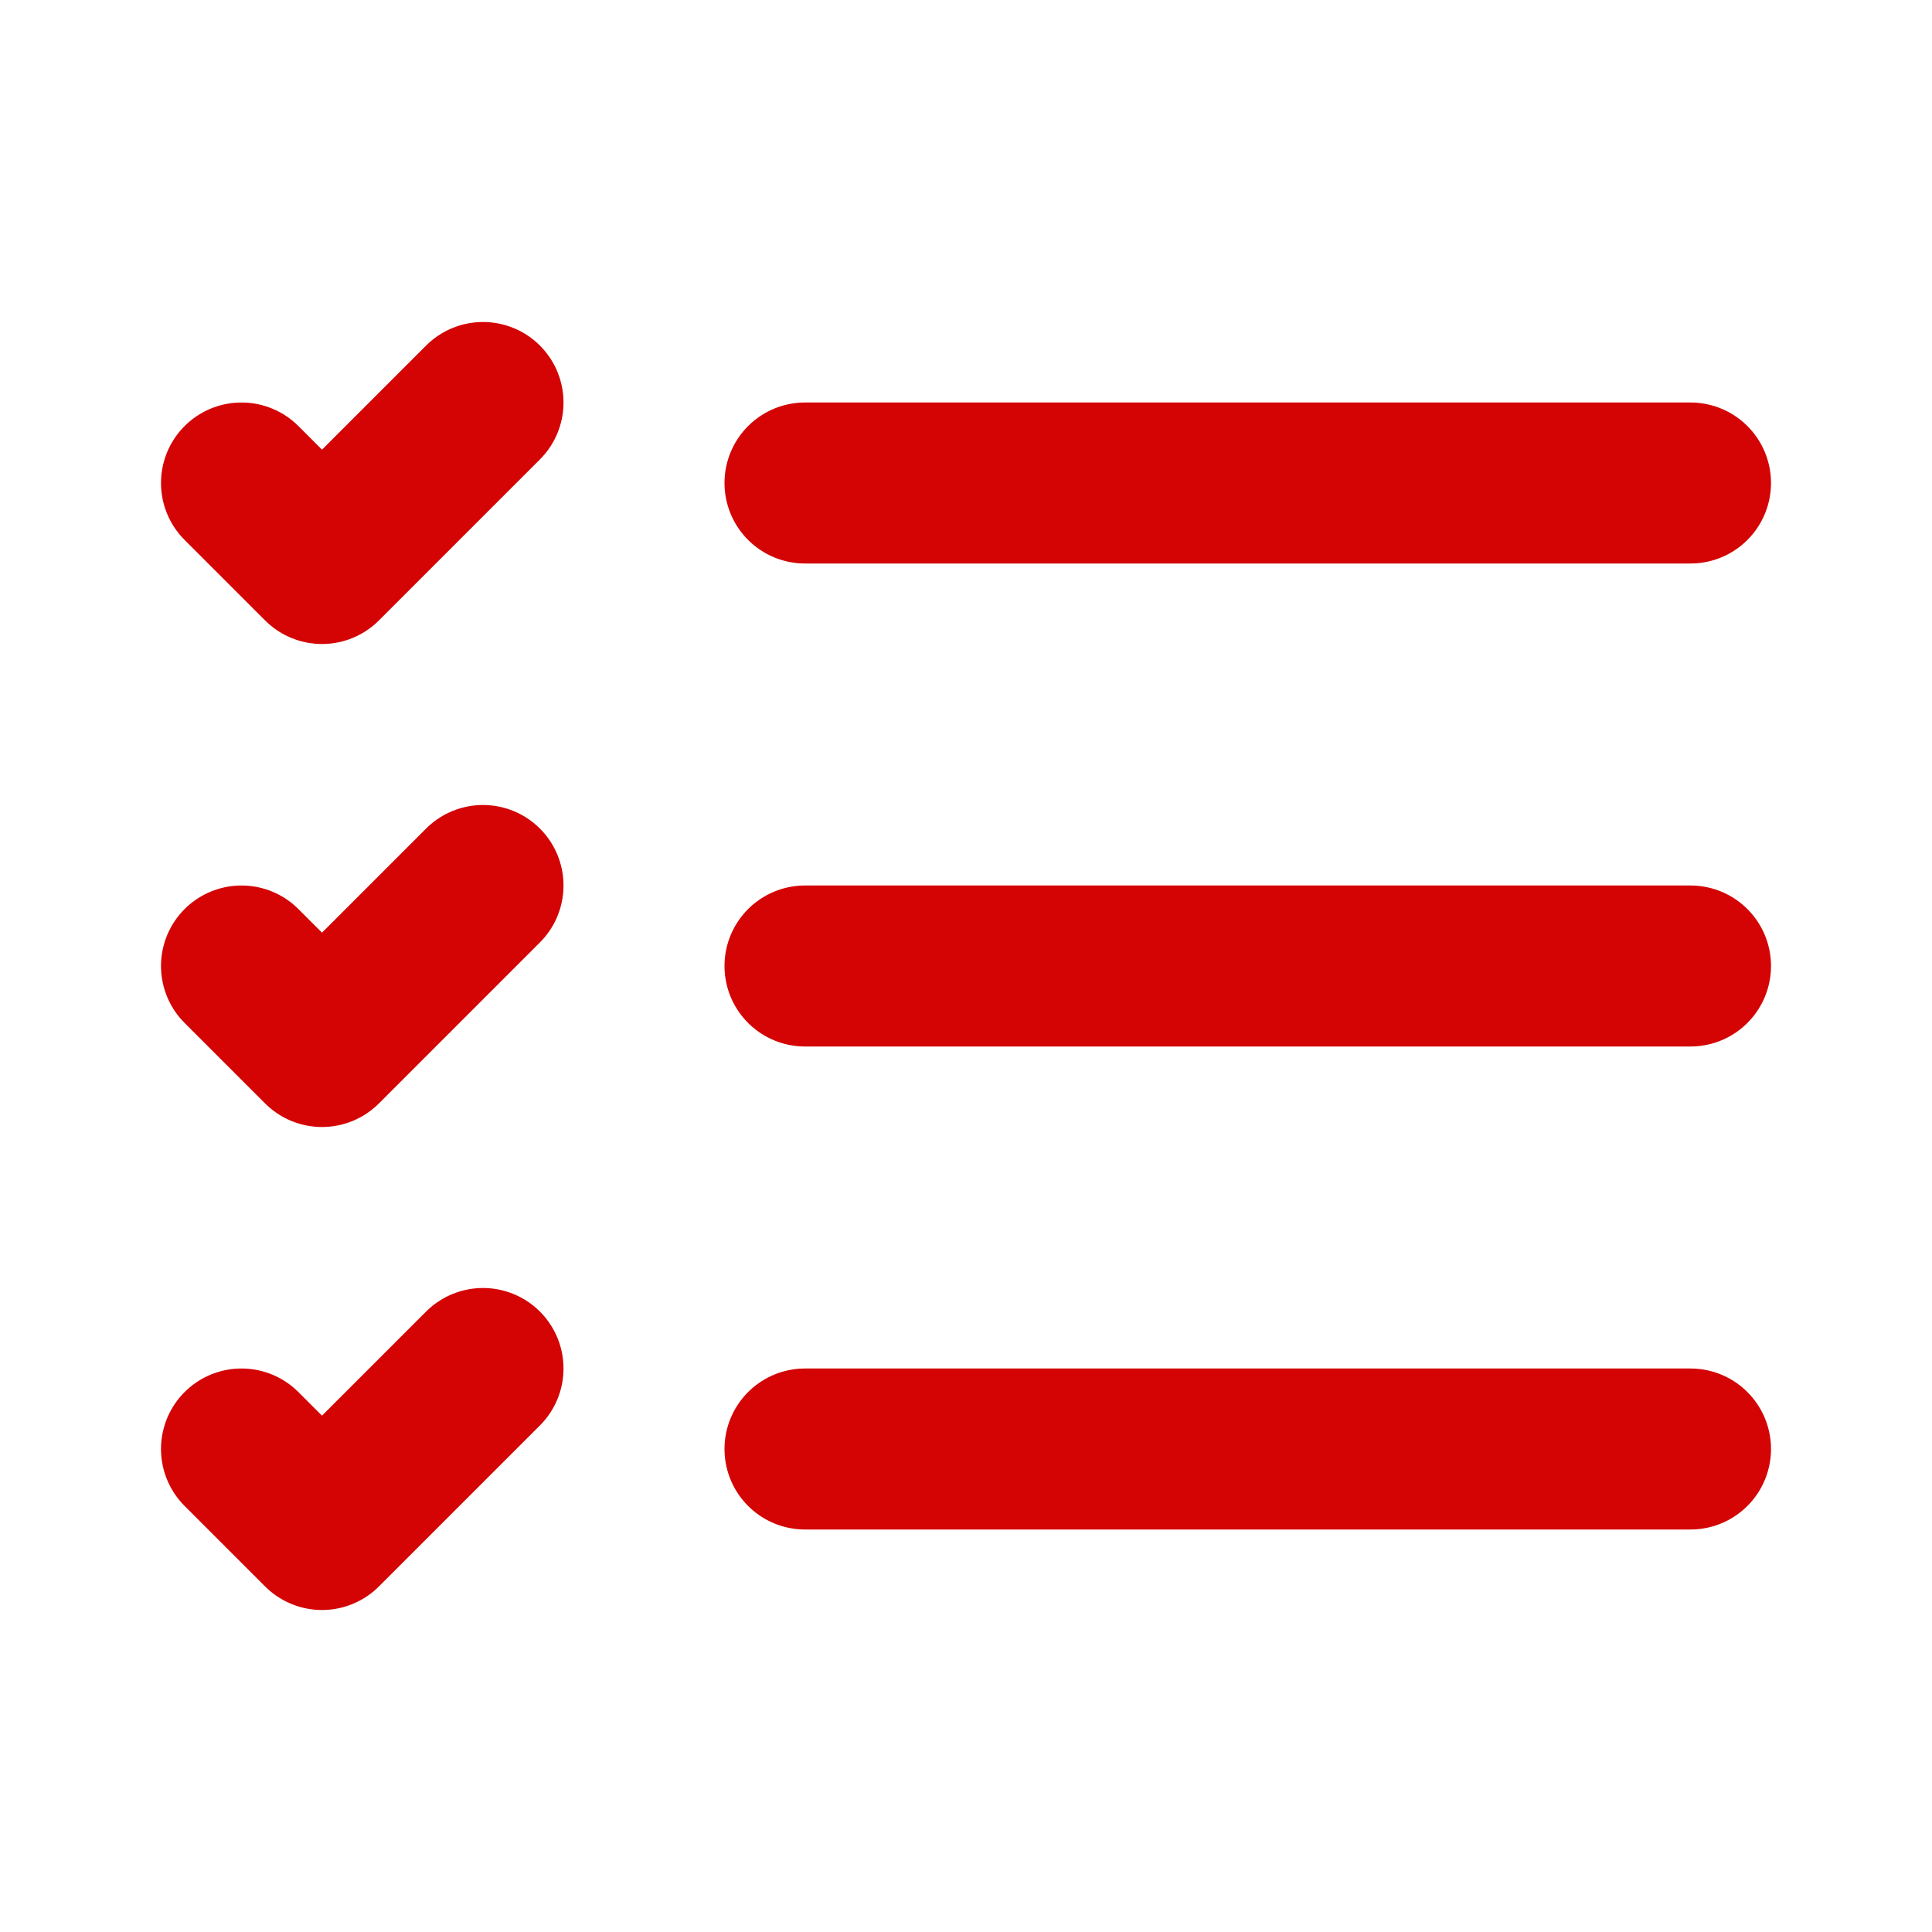
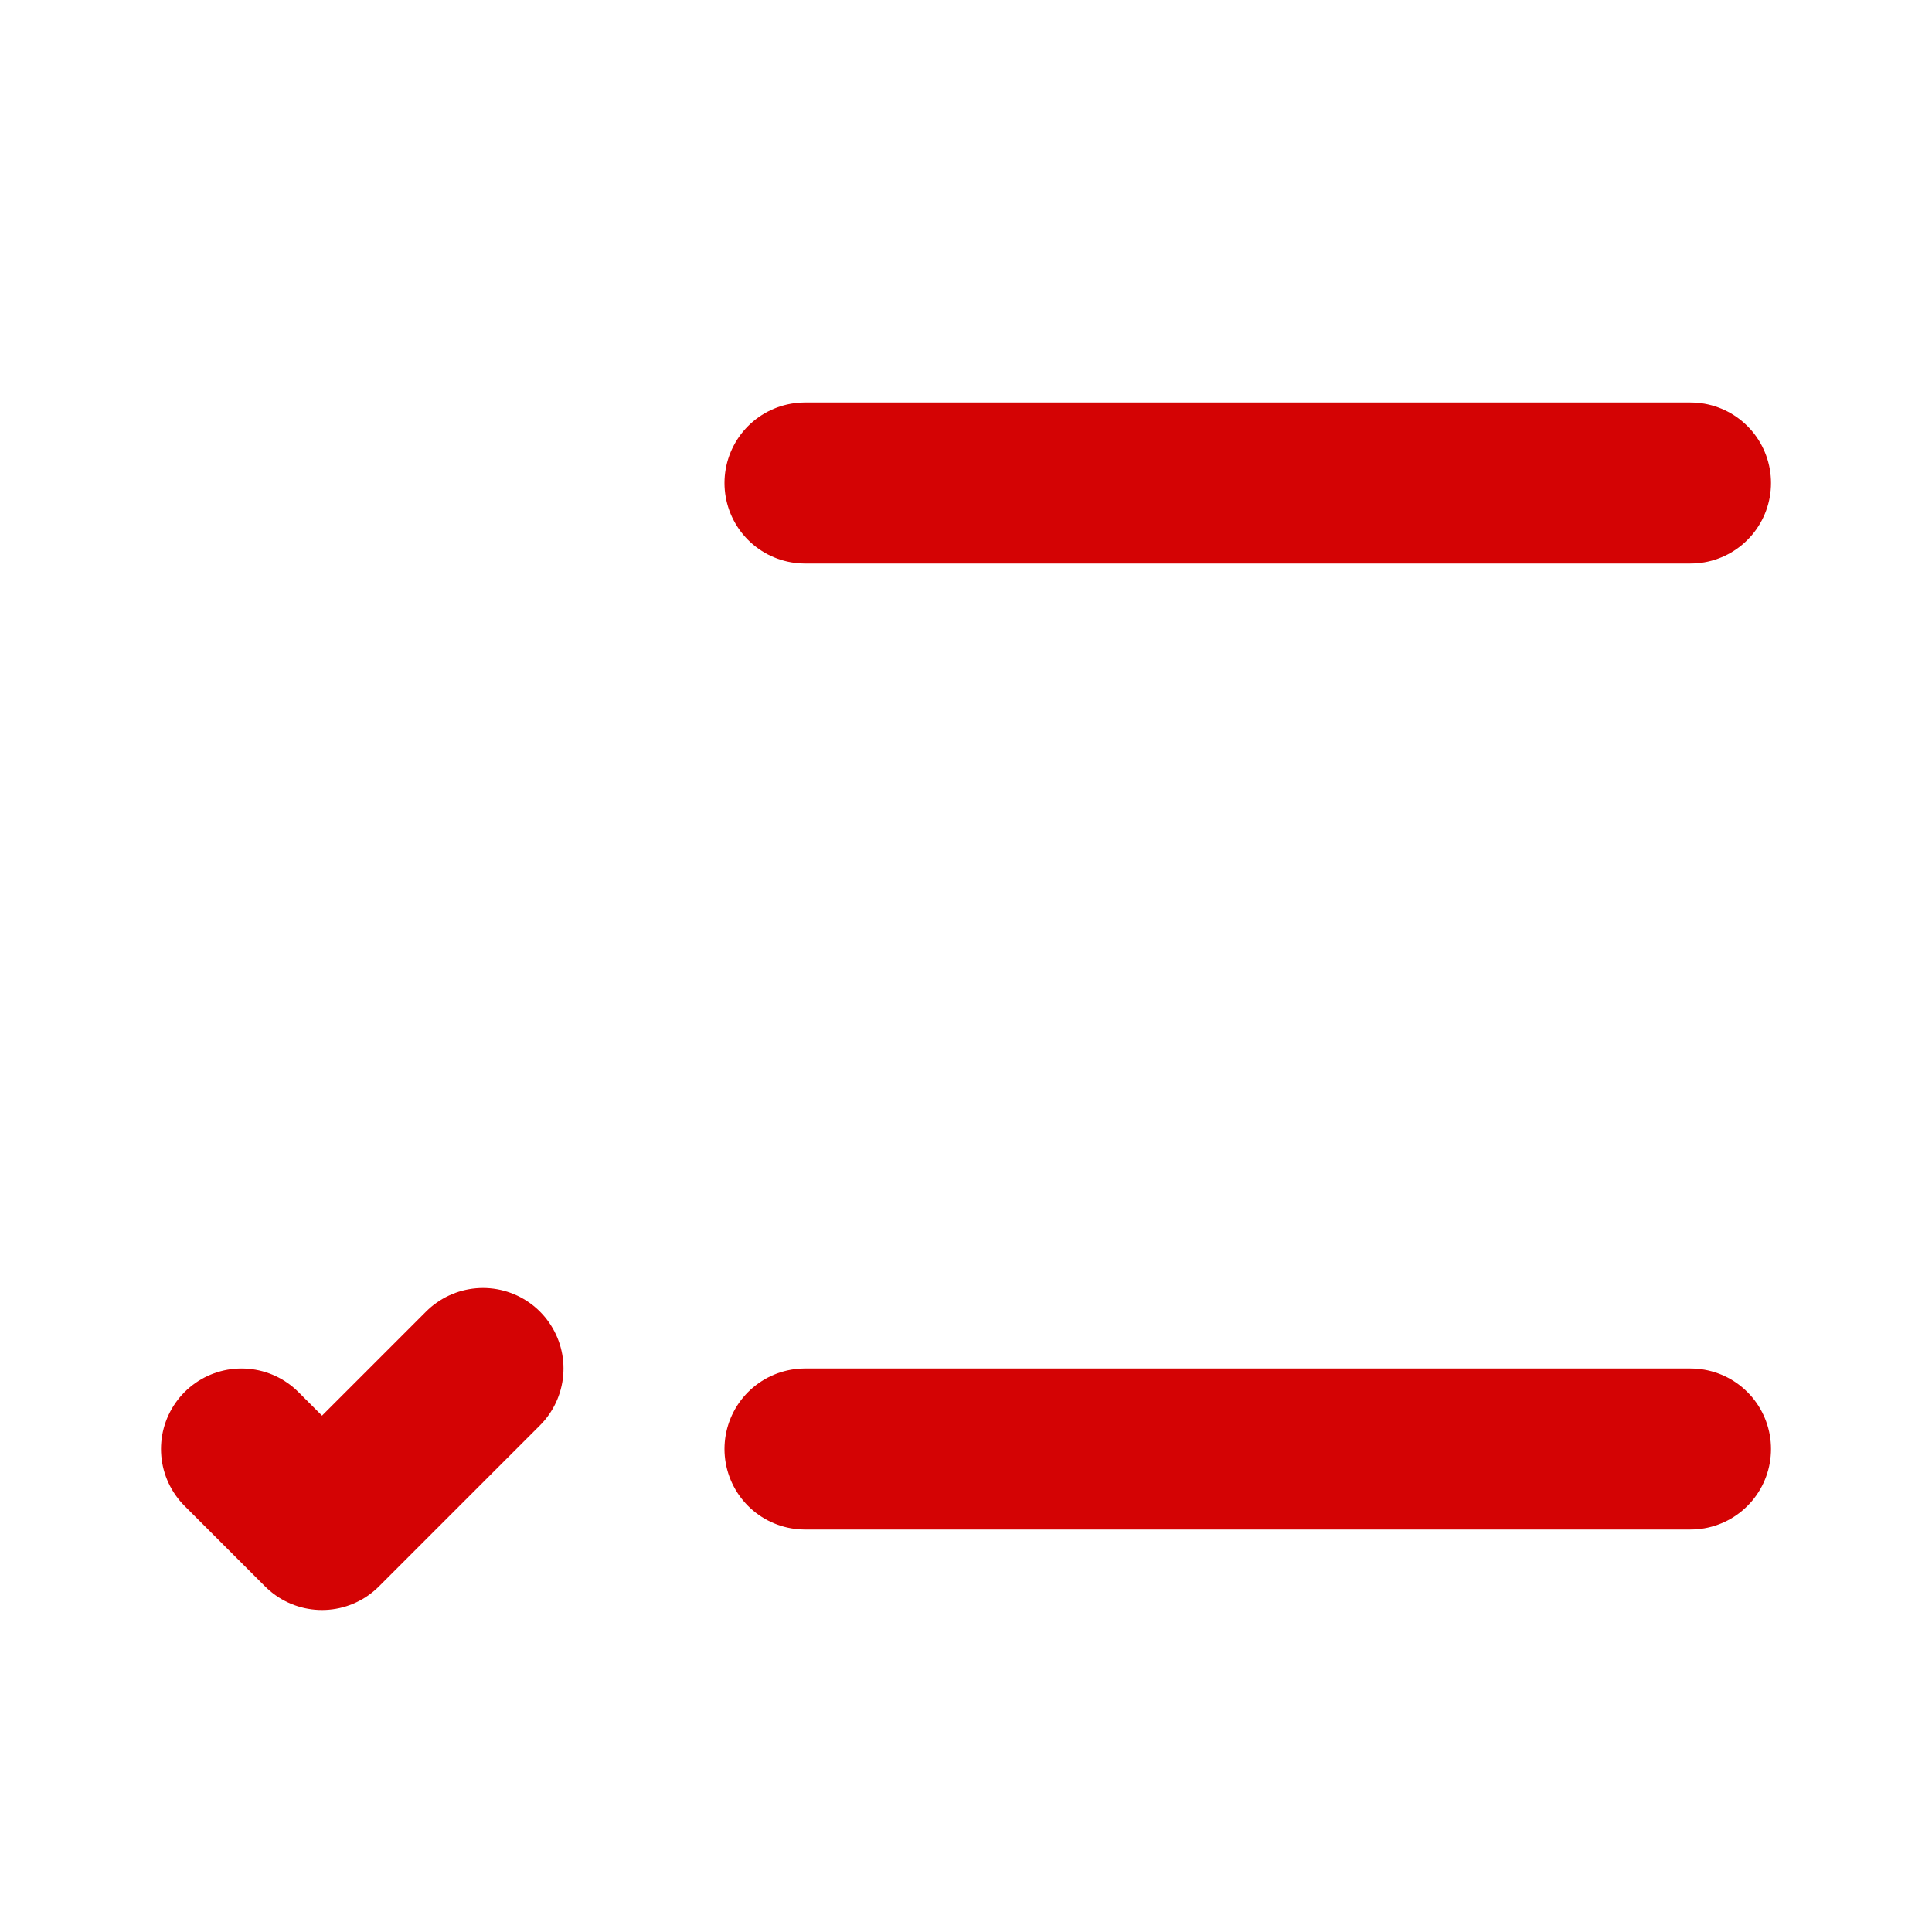
<svg xmlns="http://www.w3.org/2000/svg" width="151px" height="151px" viewBox="0 0 24 24" fill="none" stroke="#d40304" stroke-width="2" stroke-linecap="round" stroke-linejoin="round">
  <g id="SVGRepo_bgCarrier" stroke-width="0" />
  <g id="SVGRepo_tracerCarrier" stroke-linecap="round" stroke-linejoin="round" />
  <g id="SVGRepo_iconCarrier">
    <line x1="10" y1="6" x2="21" y2="6" />
-     <line x1="10" y1="12" x2="21" y2="12" />
    <line x1="10" y1="18" x2="21" y2="18" />
-     <polyline points="3 6 4 7 6 5" />
-     <polyline points="3 12 4 13 6 11" />
    <polyline points="3 18 4 19 6 17" />
  </g>
</svg>